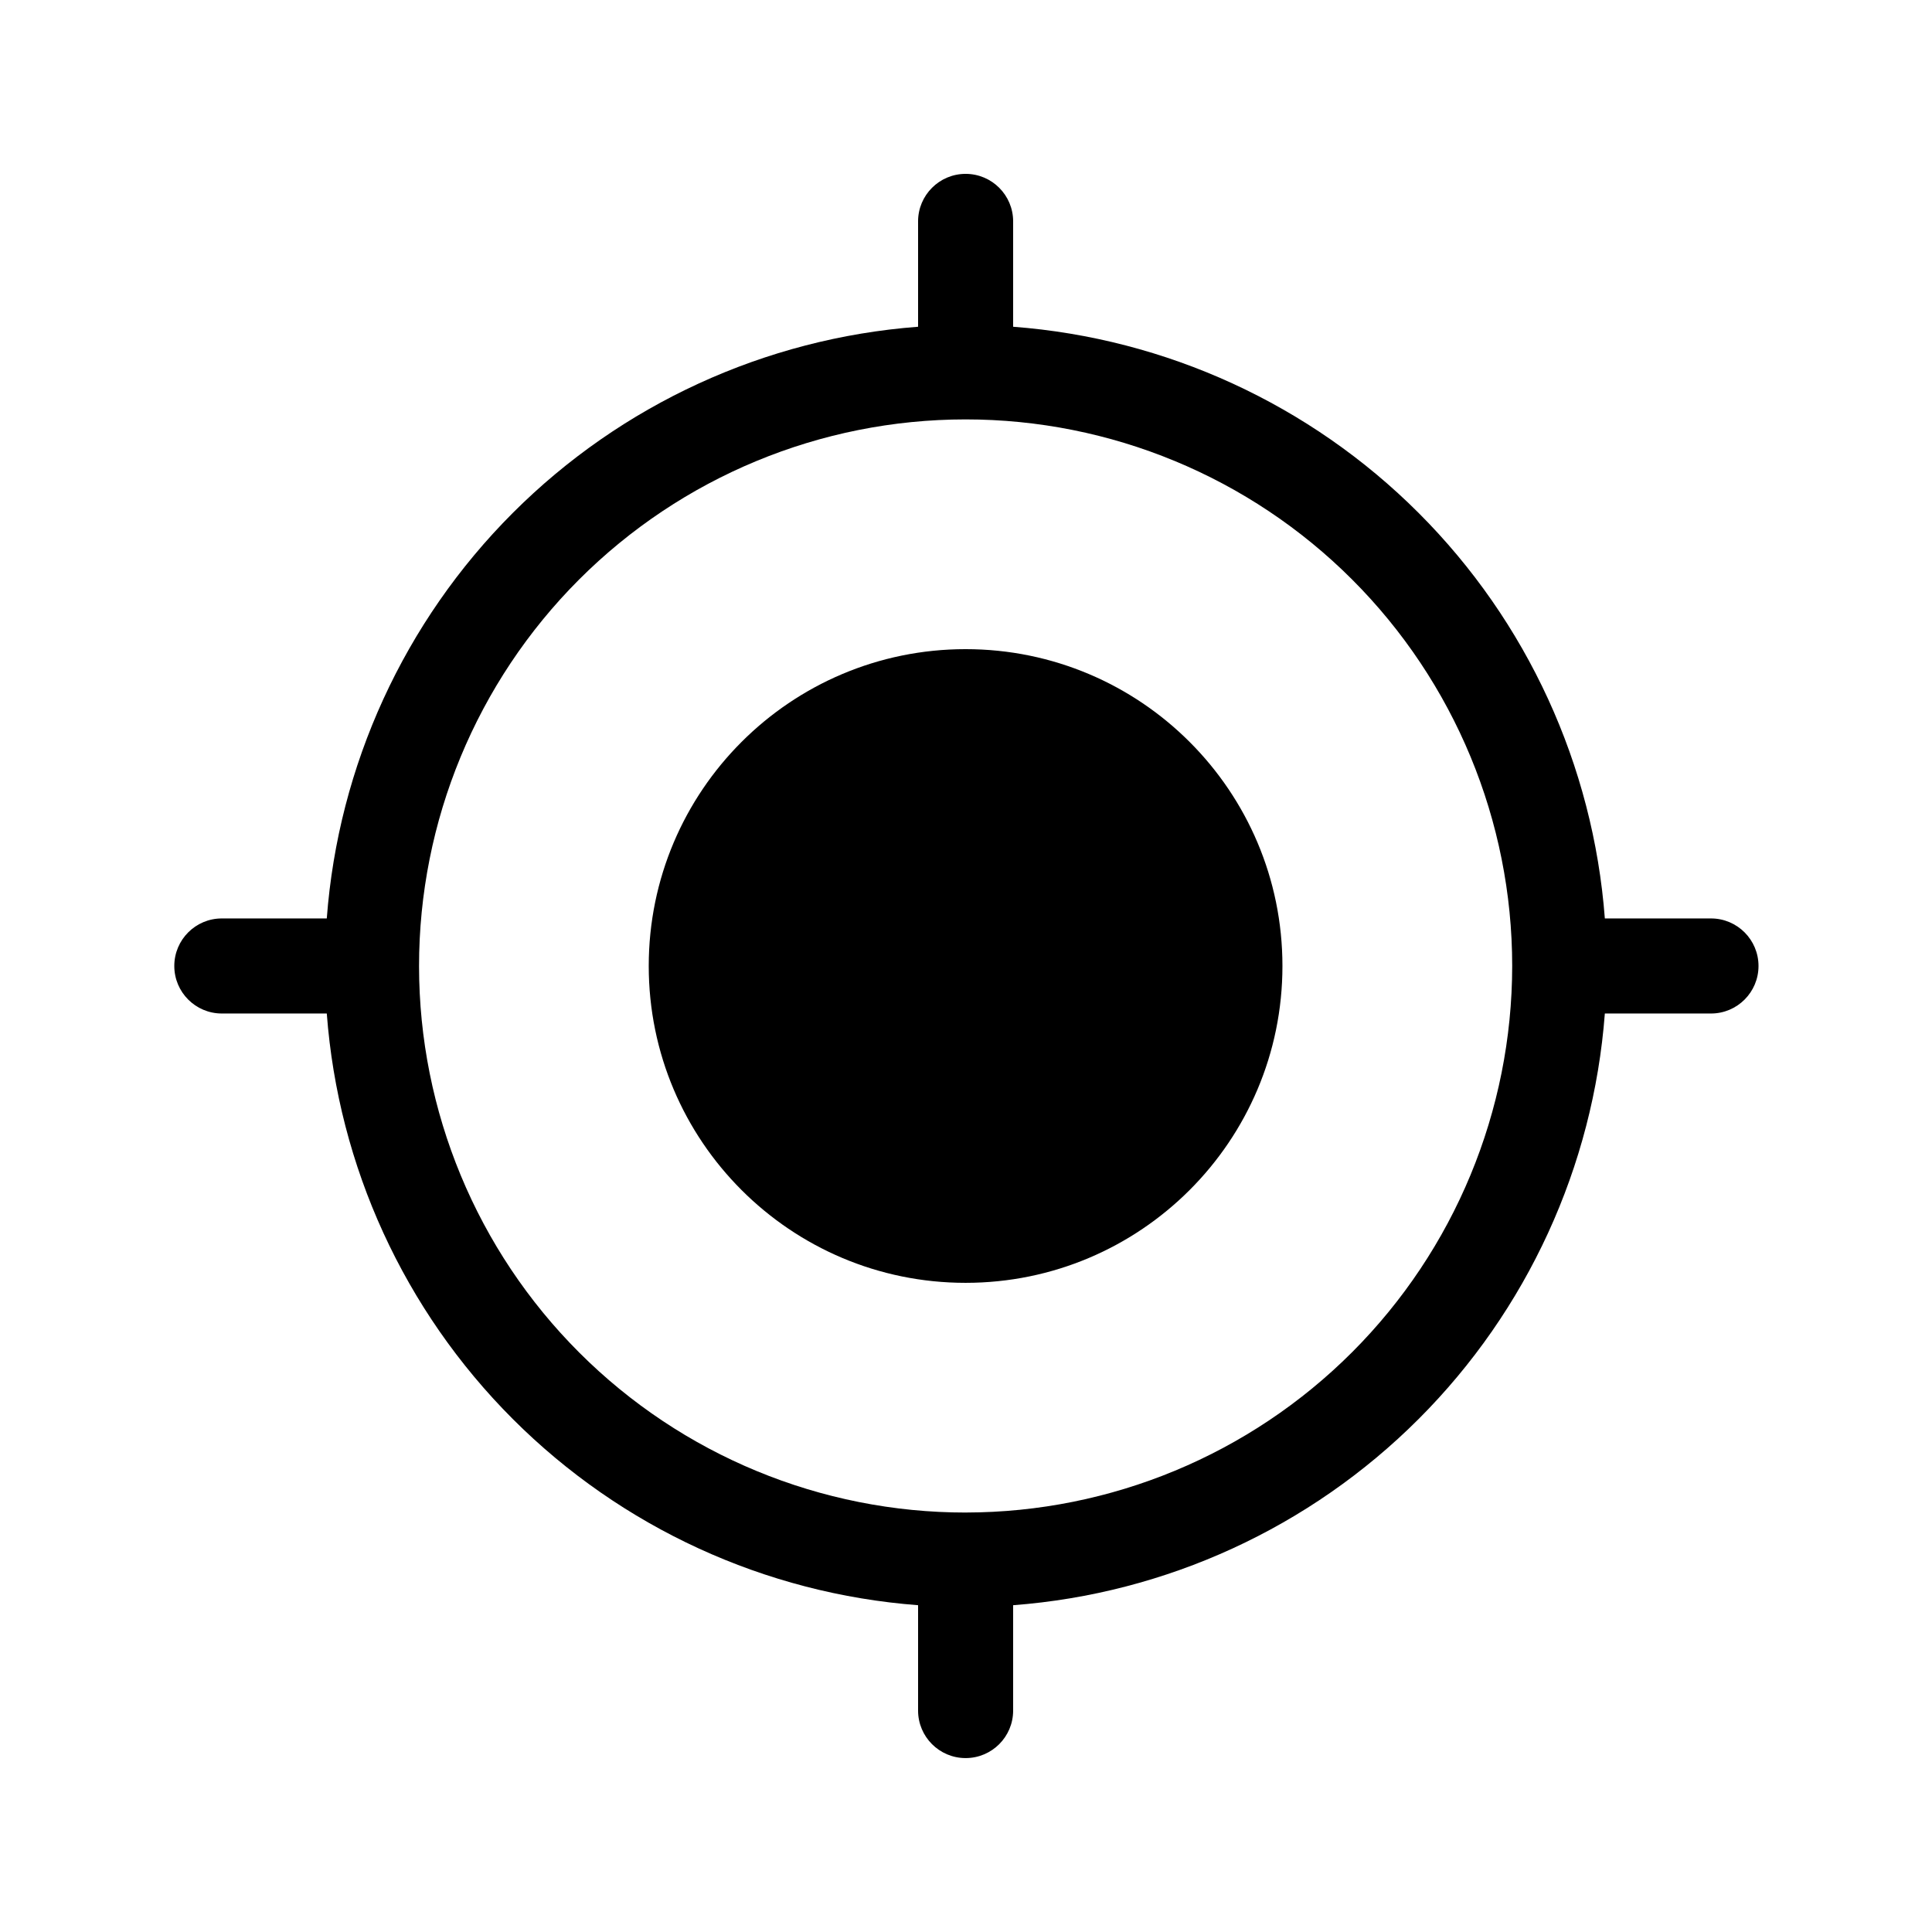
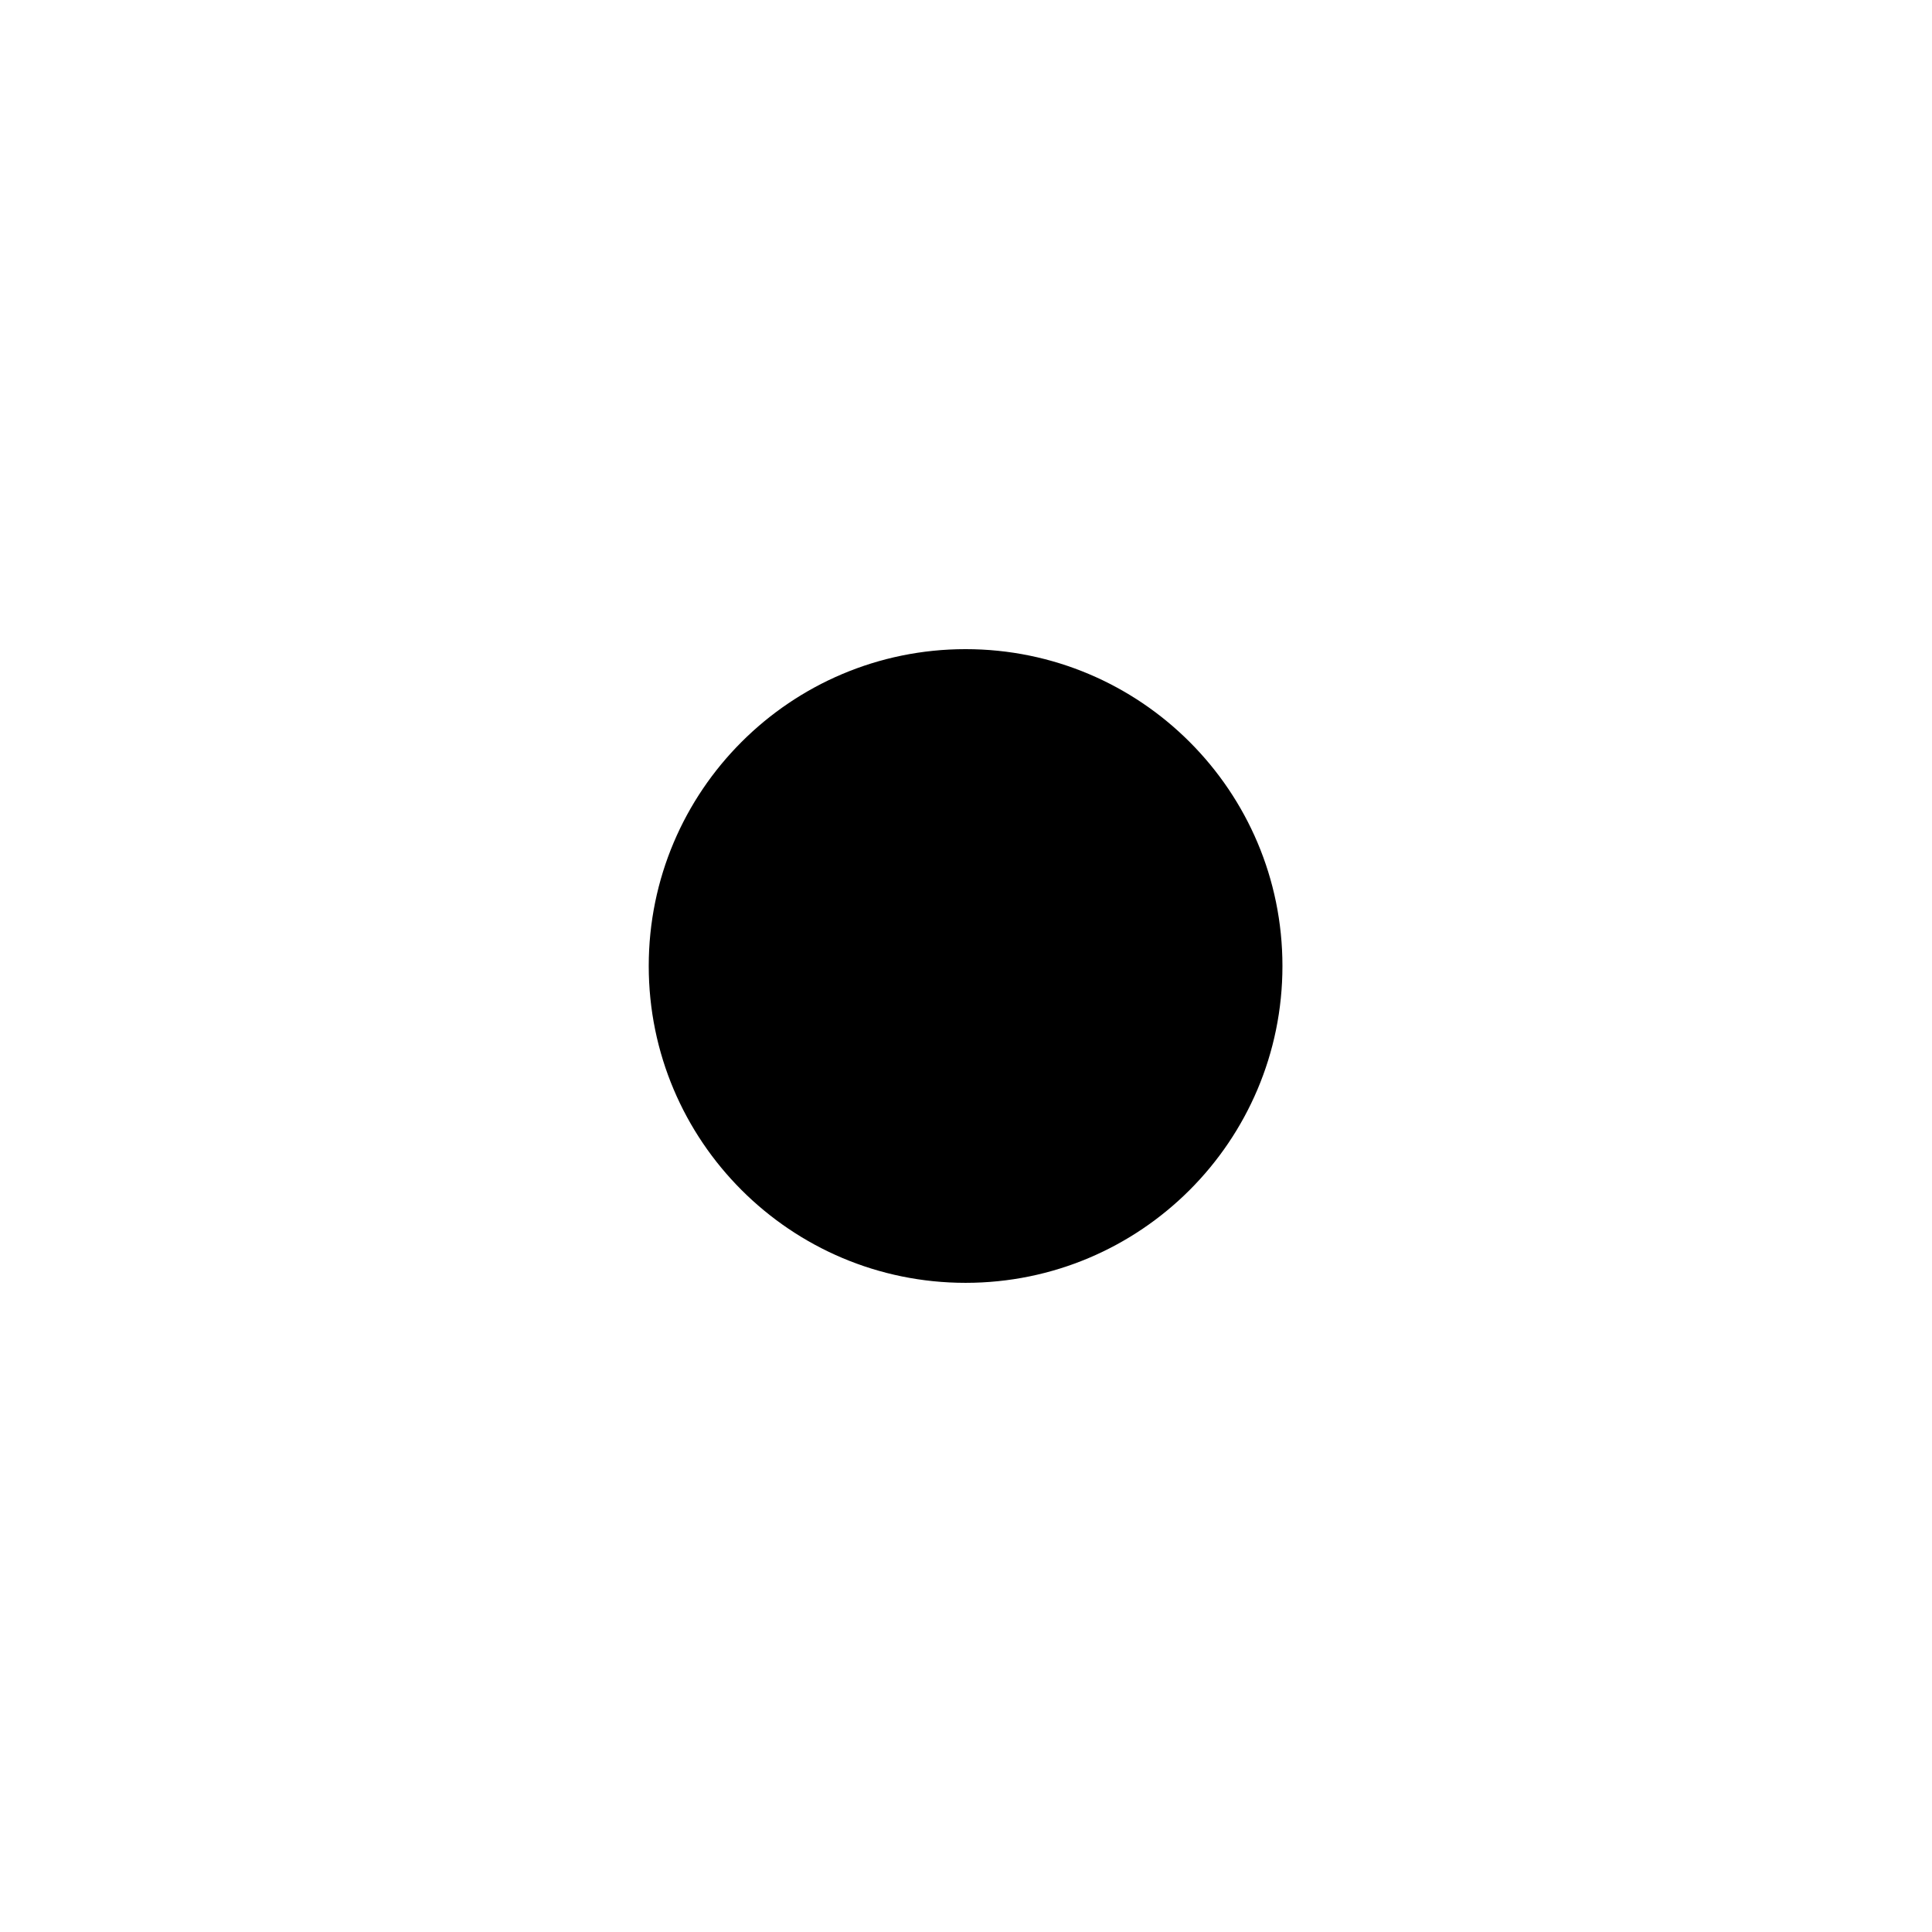
<svg xmlns="http://www.w3.org/2000/svg" fill="#000000" width="800px" height="800px" version="1.1" viewBox="144 144 512 512">
  <g>
    <path d="m483.86 400c0 46.371-37.594 83.965-83.969 83.965s-83.969-37.594-83.969-83.965c0-46.375 37.594-83.969 83.969-83.969s83.969 37.594 83.969 83.969" />
-     <path d="m597.43 387.4h-28.129c-3.074-40.566-20.578-78.695-49.348-107.46-28.77-28.77-66.895-46.277-107.46-49.348v-27.922c0-6.953-5.637-12.594-12.594-12.594s-12.598 5.641-12.598 12.594v27.922c-40.555 3.074-78.668 20.586-107.42 49.355-28.75 28.77-46.234 66.895-49.281 107.45h-27.816c-6.957 0-12.594 5.641-12.594 12.598 0 6.953 5.637 12.594 12.594 12.594h27.816c3.047 40.559 20.531 78.684 49.281 107.45 28.754 28.773 66.867 46.285 107.42 49.359v27.918c0 6.957 5.641 12.594 12.598 12.594s12.594-5.637 12.594-12.594v-27.918c40.57-3.074 78.695-20.582 107.46-49.348 28.77-28.77 46.273-66.895 49.348-107.46h28.129c6.957 0 12.594-5.641 12.594-12.594 0-6.957-5.637-12.598-12.594-12.598zm-197.43 157.44c-38.422 0.027-75.281-15.211-102.46-42.363-27.184-27.152-42.469-63.992-42.488-102.41-0.016-38.422 15.23-75.277 42.387-102.46 27.16-27.176 64.004-42.449 102.43-42.461 38.422-0.008 75.273 15.246 102.44 42.414 27.172 27.164 42.438 64.012 42.438 102.43-0.027 38.387-15.281 75.195-42.418 102.35-27.133 27.156-63.934 42.438-102.32 42.492z" />
  </g>
</svg>